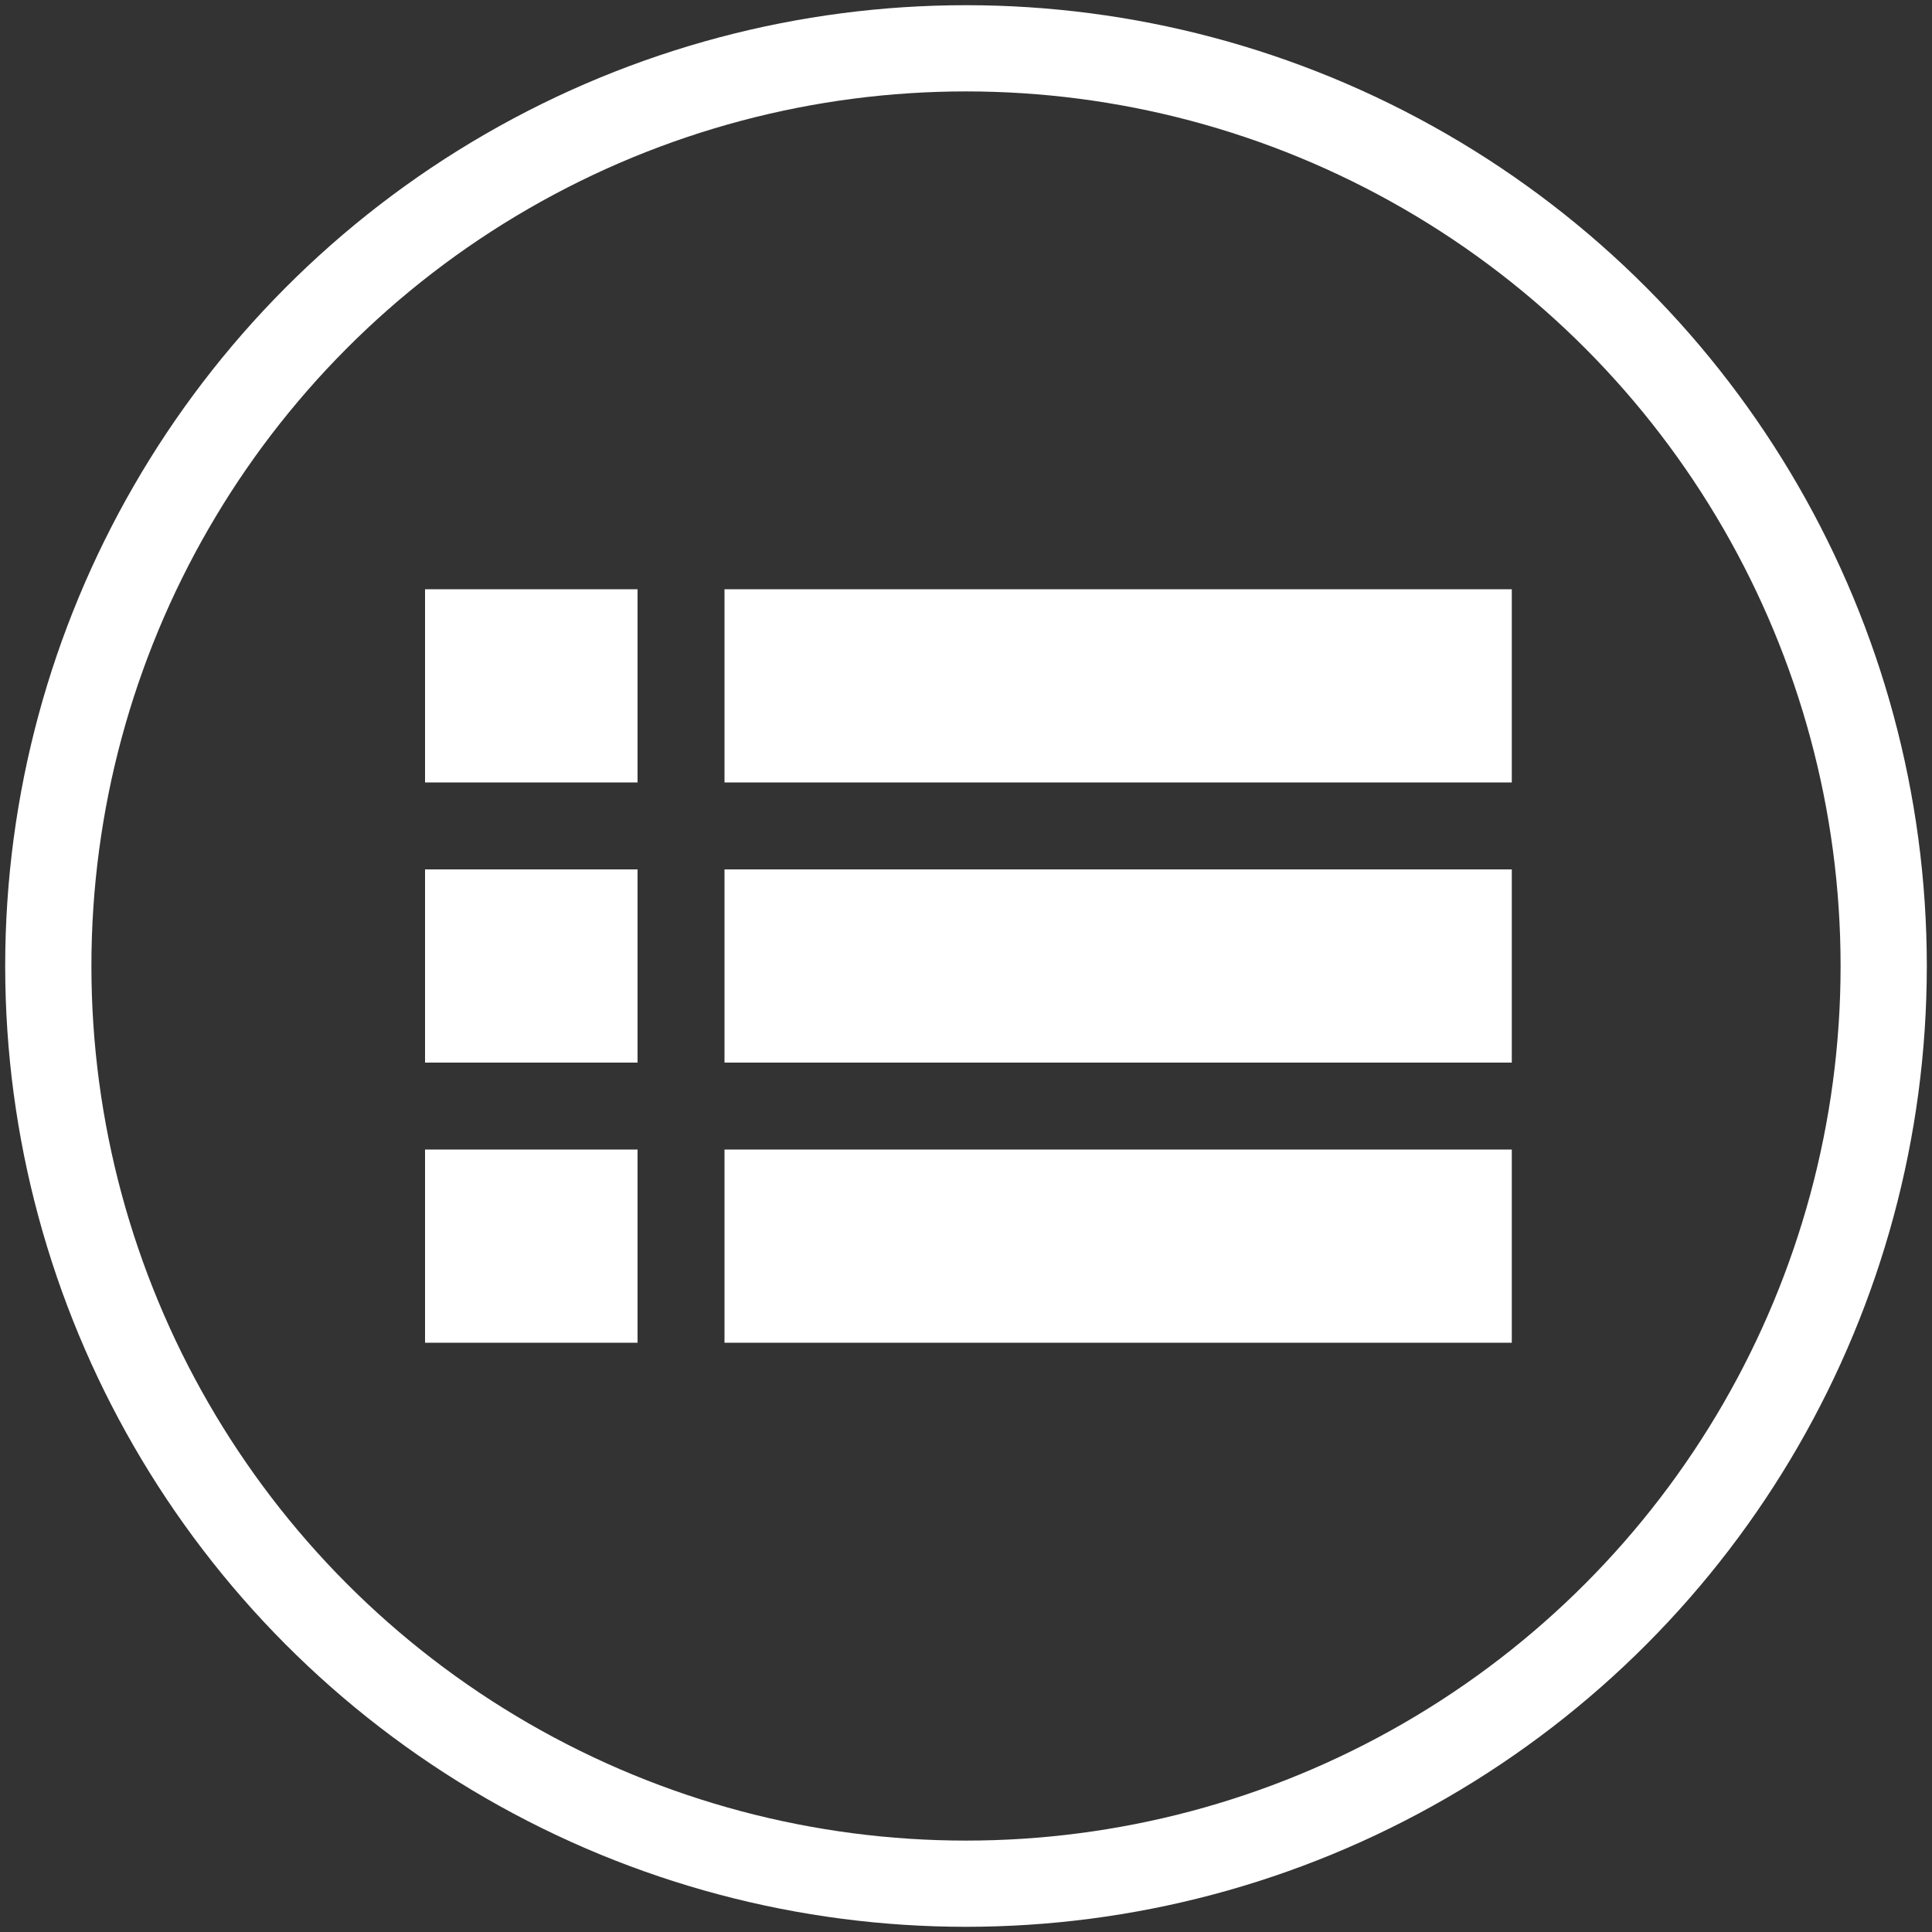
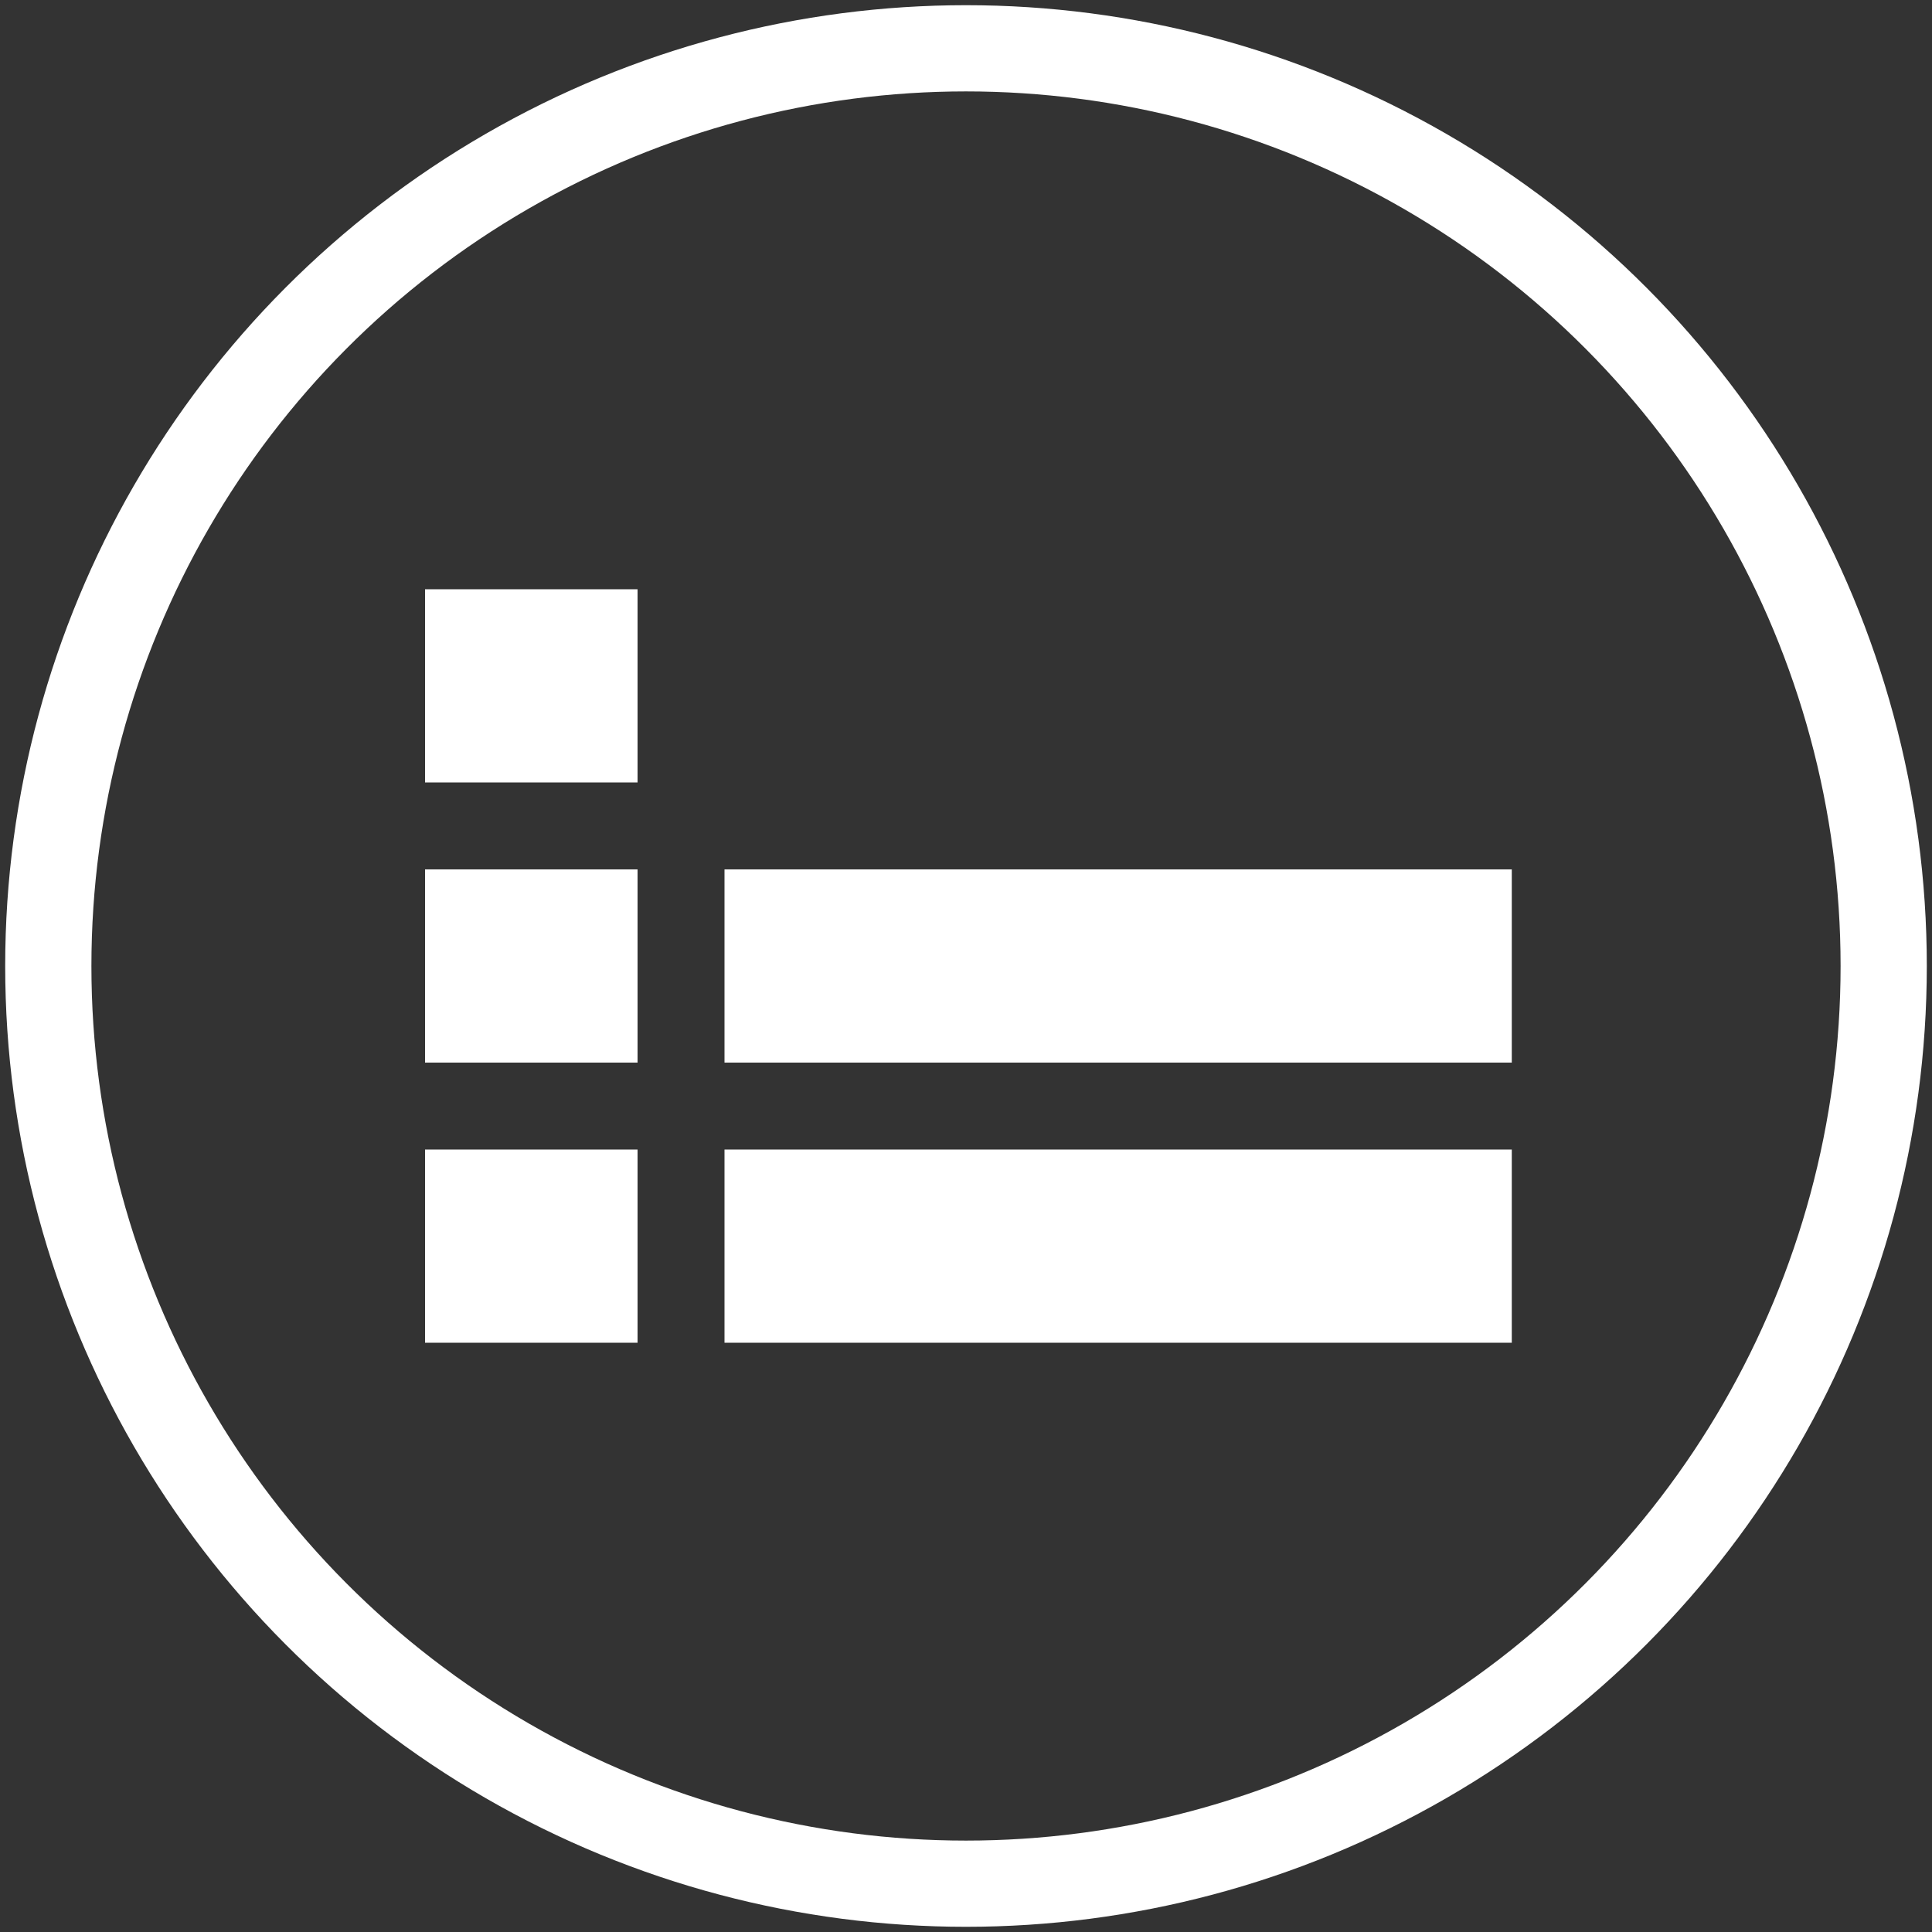
<svg xmlns="http://www.w3.org/2000/svg" version="1.1" id="Layer_1" x="0px" y="0px" viewBox="0 0 40 40" enable-background="new 0 0 40 40" xml:space="preserve">
  <rect x="0" y="0" width="40" height="40" fill="#333333" stroke="none" />
  <g>
    <g>
      <g>
        <circle fill="none" stroke="#FFFFFF" stroke-width="1.785" stroke-miterlimit="10" cx="20" cy="20" r="19" />
      </g>
    </g>
    <g>
      <g>
        <rect x="8.8" y="12.2" fill="#FFFFFF" width="4.4" height="4" />
-         <rect x="15" y="12.2" fill="#FFFFFF" width="16.3" height="4" />
      </g>
      <g>
        <rect x="8.8" y="18" fill="#FFFFFF" width="4.4" height="4" />
        <rect x="15" y="18" fill="#FFFFFF" width="16.3" height="4" />
      </g>
      <g>
        <rect x="8.8" y="23.8" fill="#FFFFFF" width="4.4" height="4" />
        <rect x="15" y="23.8" fill="#FFFFFF" width="16.3" height="4" />
      </g>
    </g>
  </g>
</svg>